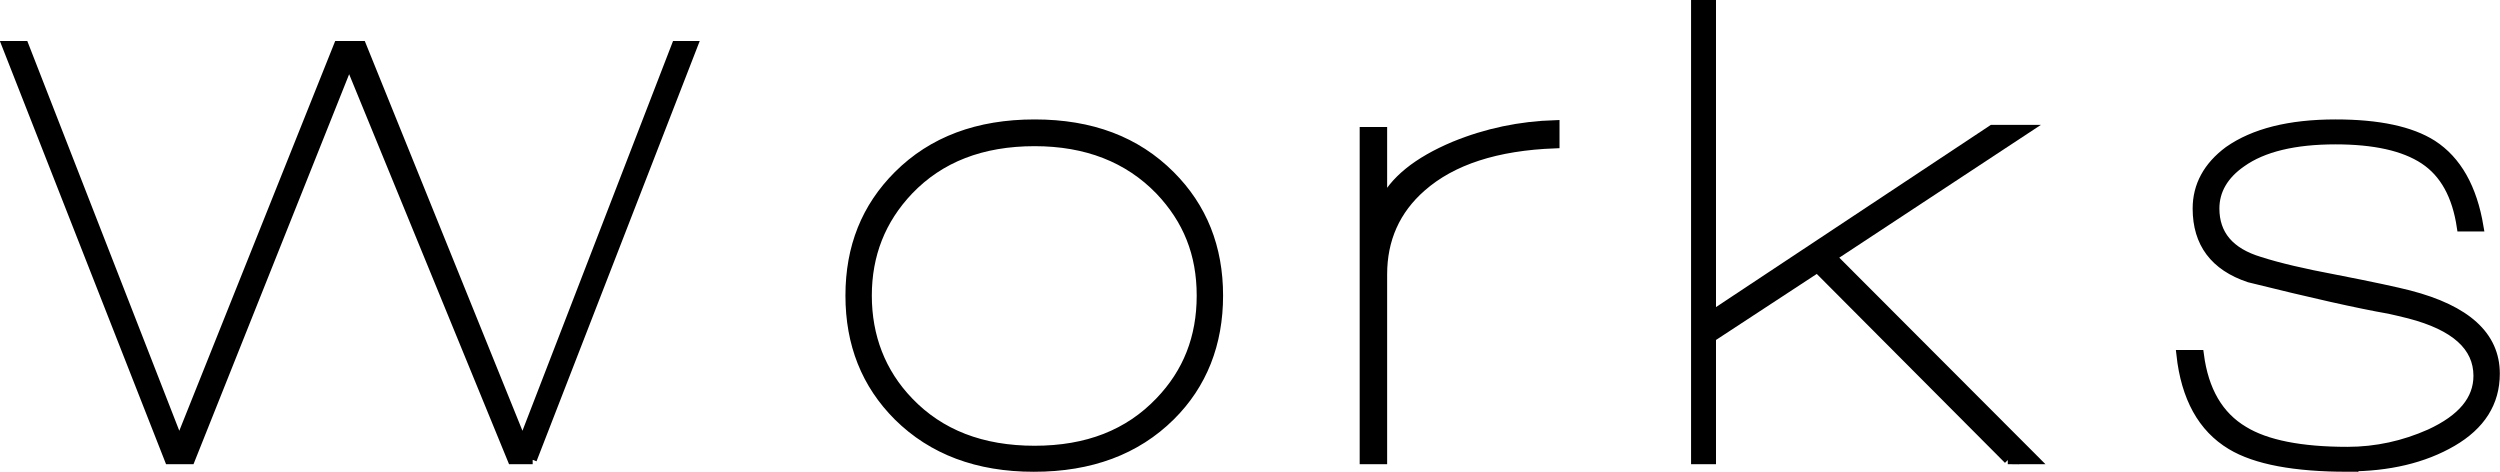
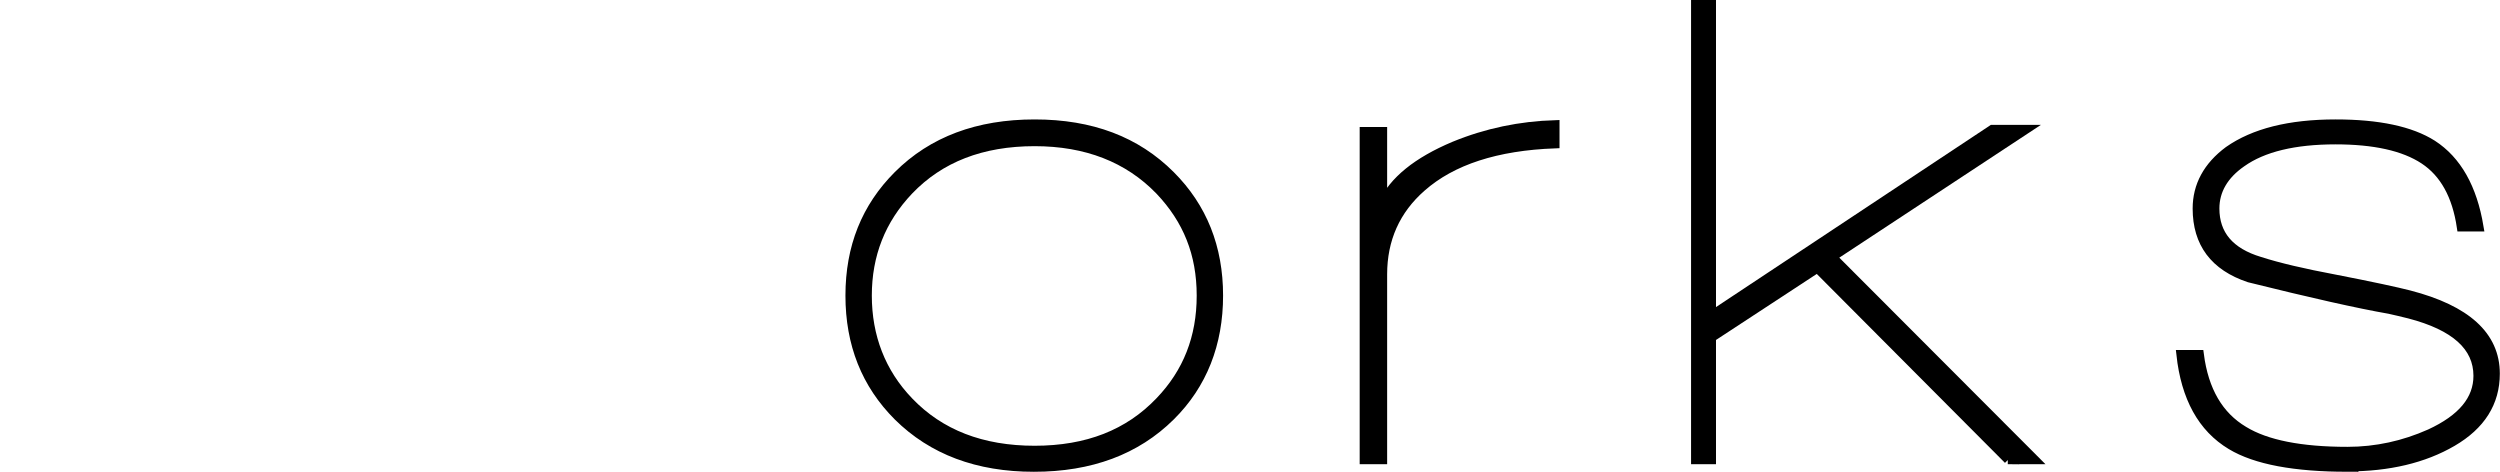
<svg xmlns="http://www.w3.org/2000/svg" id="_レイヤー_2" viewBox="0 0 69.18 13.06">
  <defs>
    <style>.cls-1{stroke:#000;stroke-miterlimit:10;stroke-width:.25px;}</style>
  </defs>
  <g id="_レイヤー_1-2">
    <g>
-       <path class="cls-1" d="m14.74,12.72h-.57L9.66,1.72l-4.39,11h-.59L.18,1.26h.49l4.29,11L9.36,1.26h.65l4.45,11L18.71,1.26h.47l-4.45,11.46Z" />
      <path class="cls-1" d="m28.61,12.93c-1.56,0-2.81-.47-3.76-1.41-.89-.89-1.33-2-1.33-3.34s.44-2.44,1.33-3.33c.95-.95,2.21-1.42,3.78-1.42s2.81.47,3.76,1.42c.89.89,1.33,2,1.33,3.33s-.44,2.46-1.33,3.34c-.95.94-2.21,1.41-3.78,1.41Zm.02-9.01c-1.46,0-2.62.45-3.48,1.35-.77.81-1.15,1.78-1.15,2.91s.38,2.13,1.15,2.93c.86.9,2.02,1.35,3.48,1.35s2.6-.45,3.46-1.35c.77-.8,1.15-1.77,1.15-2.93s-.38-2.1-1.15-2.91c-.87-.9-2.03-1.35-3.46-1.35Z" />
      <path class="cls-1" d="m38.26,7.59v5.13h-.51V3.64h.51v2.01c.3-.65.96-1.18,1.98-1.61.9-.37,1.83-.56,2.79-.59v.53c-1.62.06-2.85.46-3.69,1.2-.72.63-1.08,1.44-1.08,2.41Z" />
      <path class="cls-1" d="m55.57,12.72l-5.28-5.3-2.93,1.92v3.38h-.44V.12h.44v8.61l7.77-5.15h.93l-5.36,3.53,5.6,5.61h-.74Z" />
      <path class="cls-1" d="m64.97,12.93c-1.47,0-2.55-.2-3.23-.61-.8-.48-1.26-1.32-1.39-2.51h.51c.13,1,.54,1.7,1.23,2.11.62.38,1.58.57,2.87.57.8,0,1.56-.17,2.28-.49.89-.41,1.33-.94,1.33-1.6,0-.81-.63-1.38-1.9-1.71-.19-.05-.38-.09-.55-.13-.86-.15-2.15-.44-3.88-.87-.96-.32-1.44-.96-1.44-1.92,0-.63.29-1.17.87-1.6.7-.49,1.68-.74,2.96-.74,1.19,0,2.08.19,2.68.57.68.44,1.11,1.2,1.29,2.28h-.49c-.13-.87-.47-1.49-1.03-1.86-.56-.37-1.38-.55-2.45-.55-1.14,0-2.01.21-2.6.63-.49.34-.74.77-.74,1.27,0,.72.41,1.21,1.24,1.46.53.17,1.22.33,2.07.49,1.03.2,1.72.35,2.07.44,1.58.41,2.38,1.13,2.38,2.18,0,.8-.4,1.43-1.19,1.89-.79.46-1.76.69-2.9.69Z" />
    </g>
  </g>
</svg>